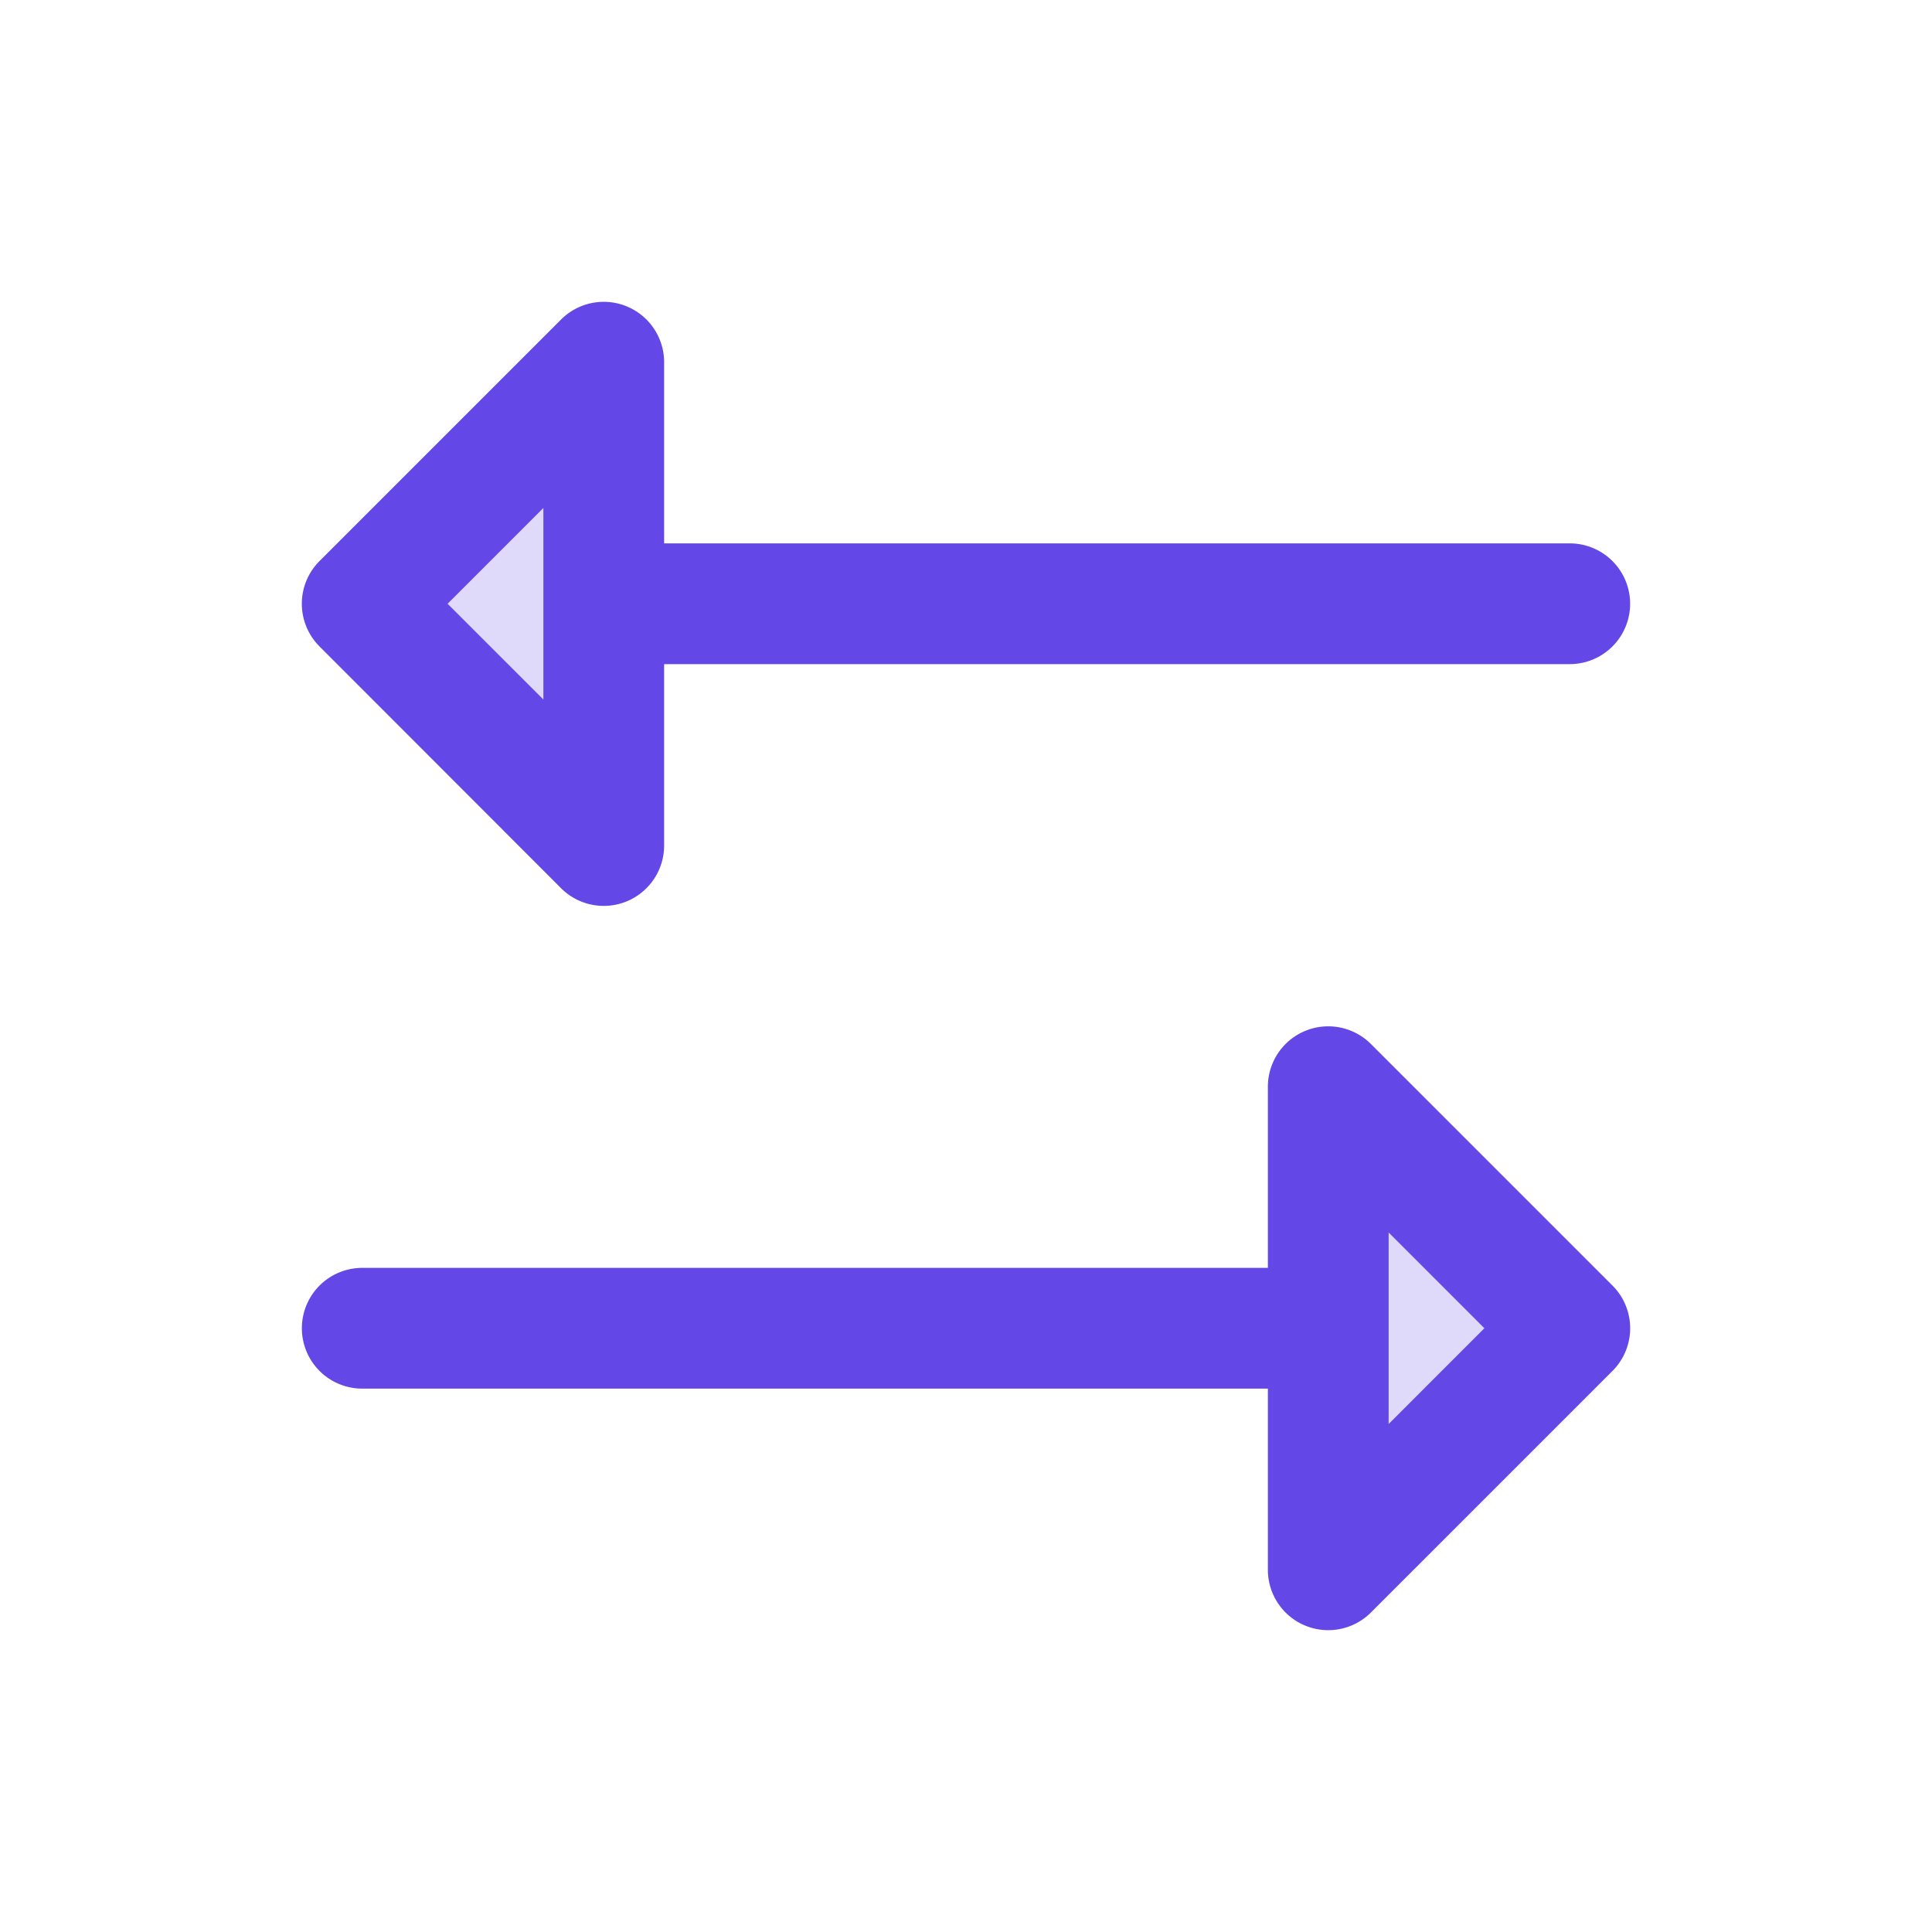
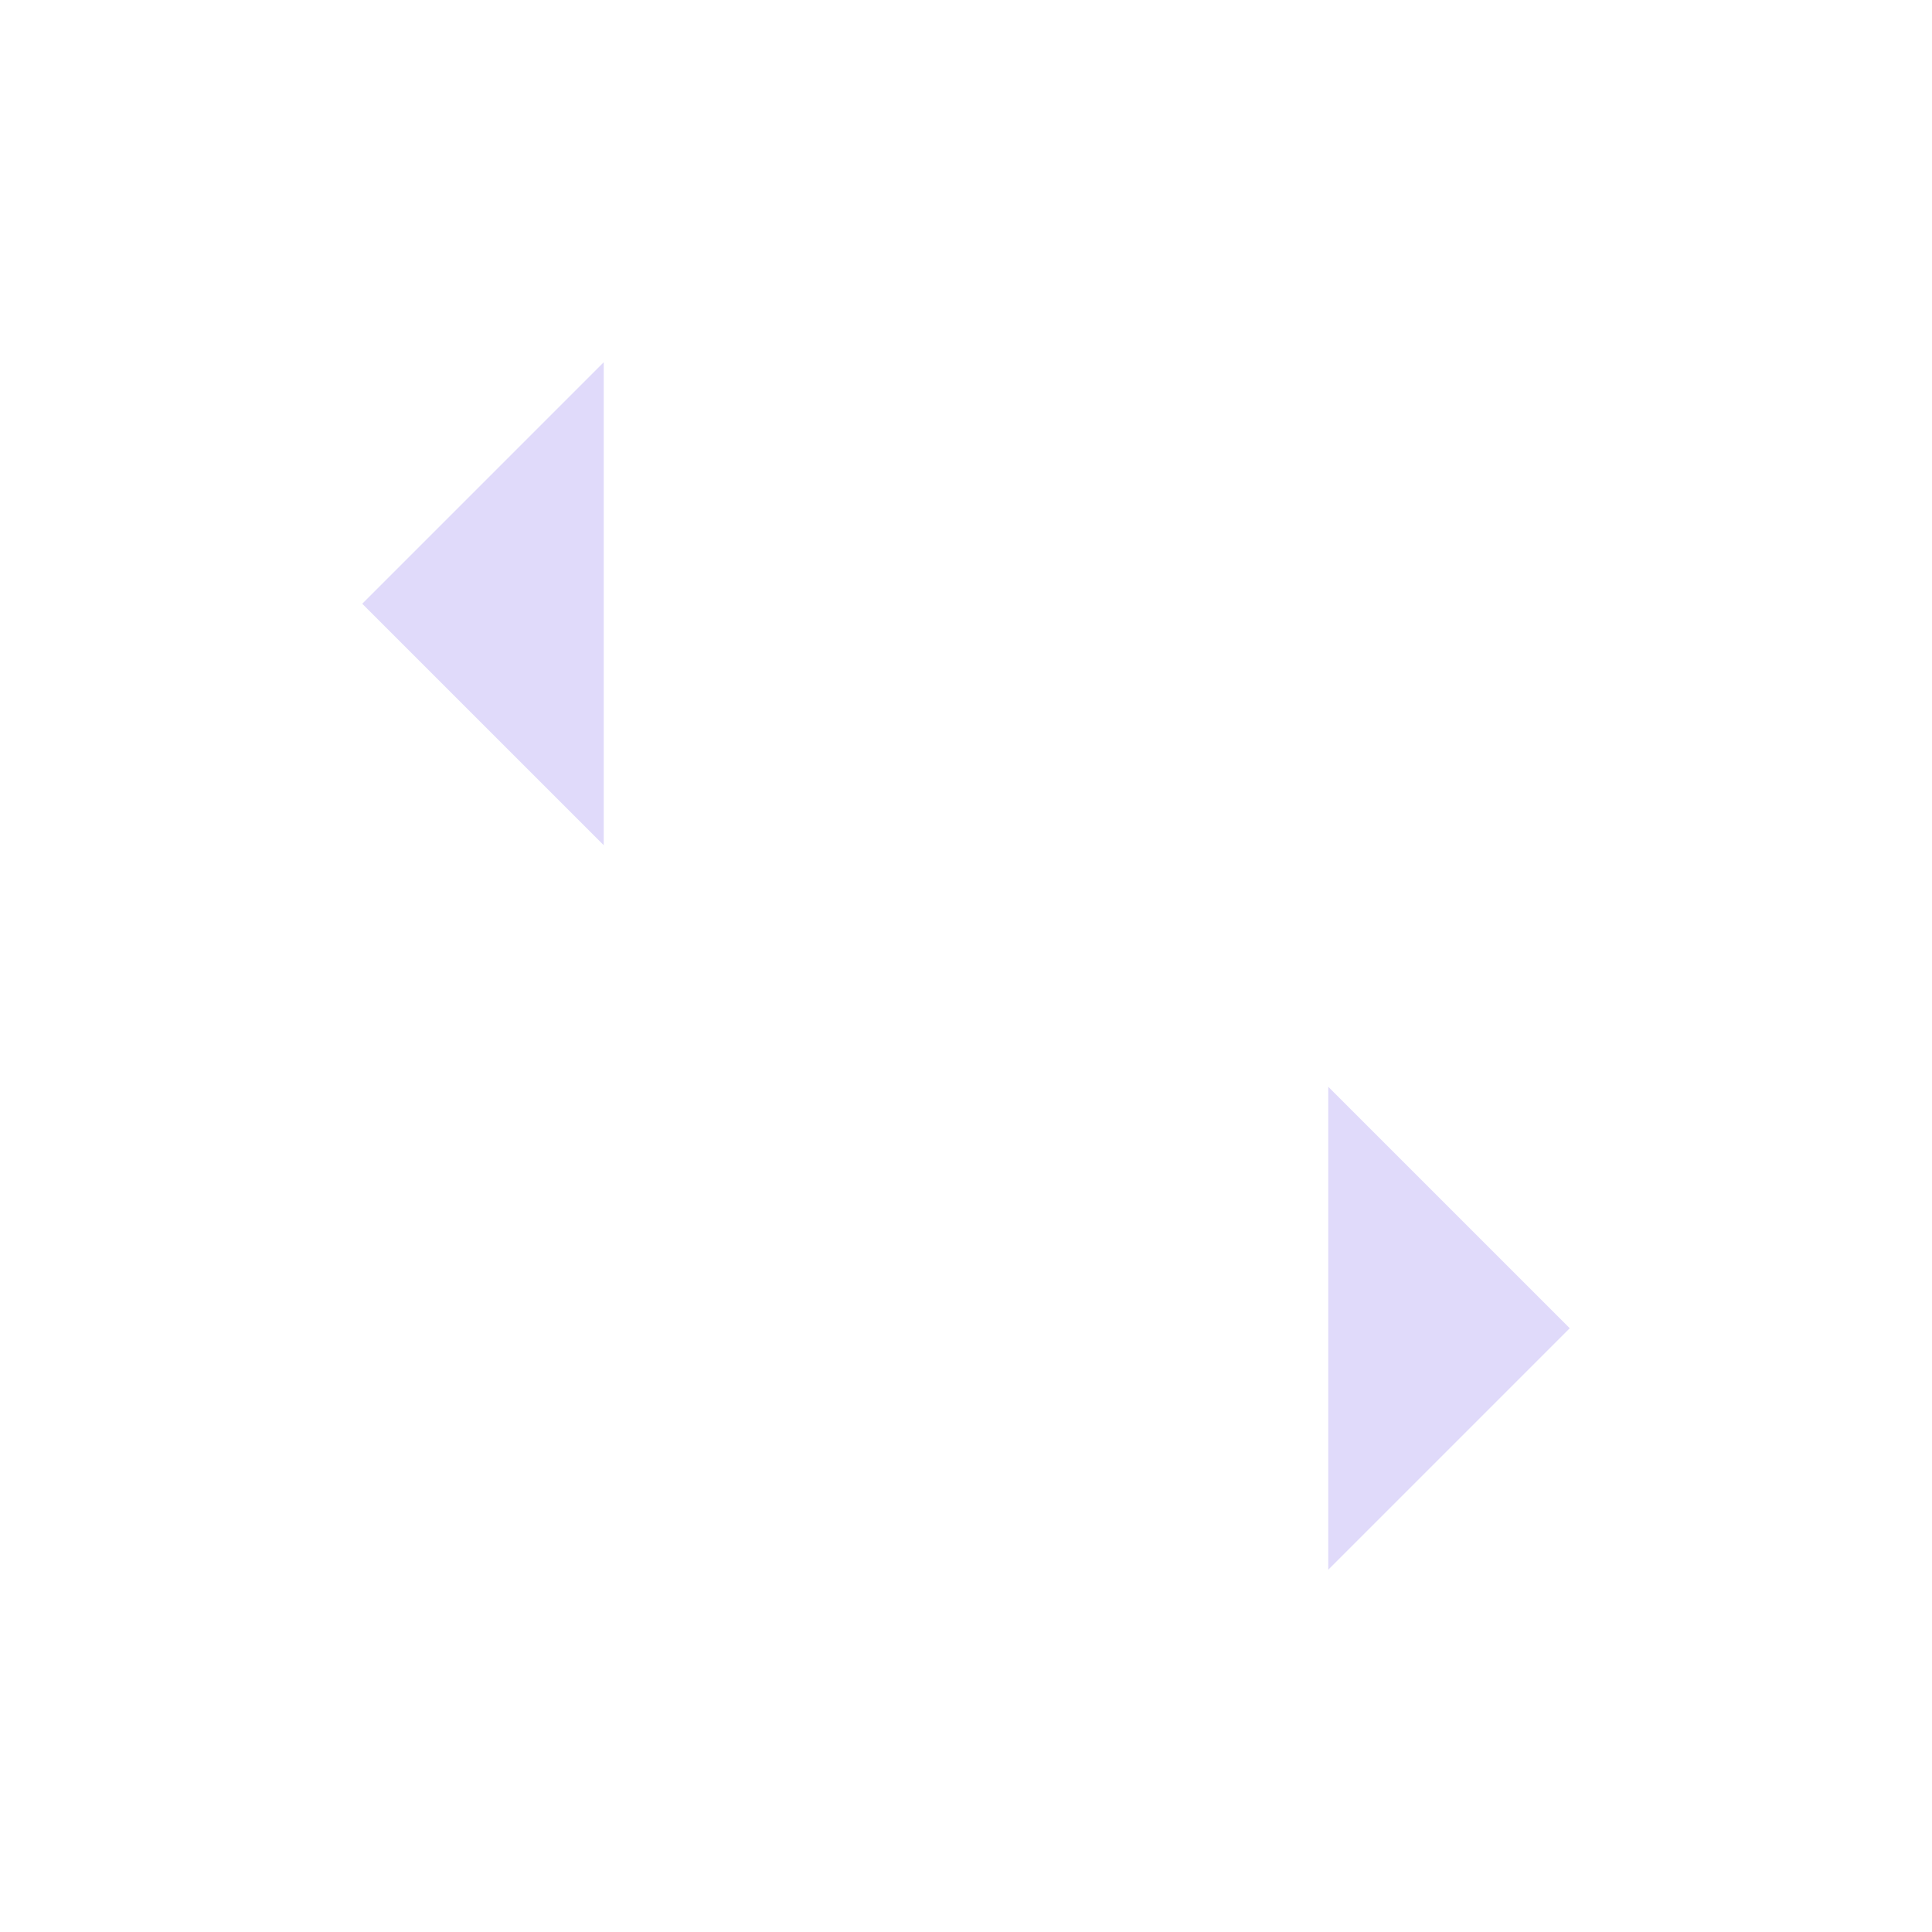
<svg xmlns="http://www.w3.org/2000/svg" width="48" height="48" fill="#6448e7" viewBox="0 0 256 256">
  <path d="M208,176l-32,32V144ZM80,112V48L48,80Z" opacity="0.2" />
-   <path d="M213.66,170.34l-32-32A8,8,0,0,0,168,144v24H48a8,8,0,0,0,0,16H168v24a8,8,0,0,0,13.66,5.66l32-32A8,8,0,0,0,213.66,170.34ZM184,188.69V163.31L196.69,176Zm-109.66-71A8,8,0,0,0,88,112V88H208a8,8,0,0,0,0-16H88V48a8,8,0,0,0-13.66-5.66l-32,32a8,8,0,0,0,0,11.32ZM72,67.31V92.69L59.31,80Z" />
</svg>